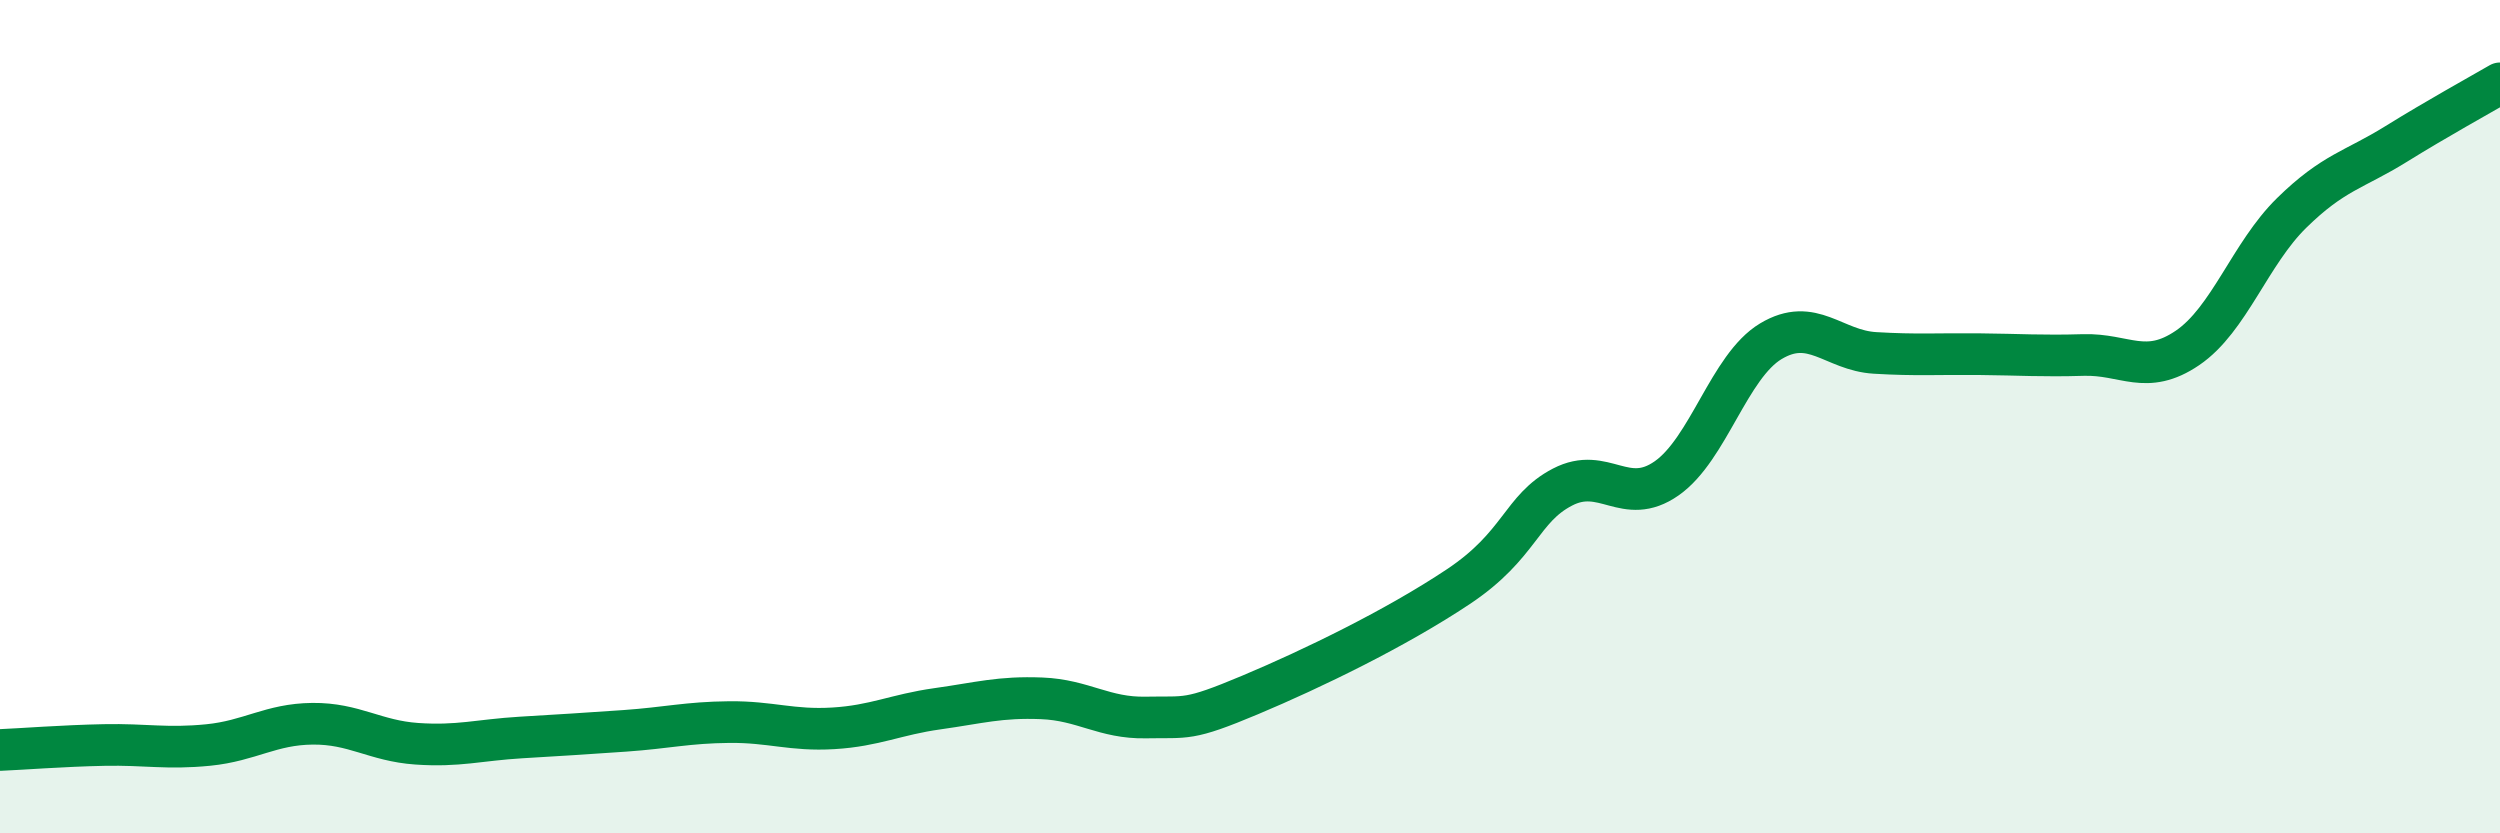
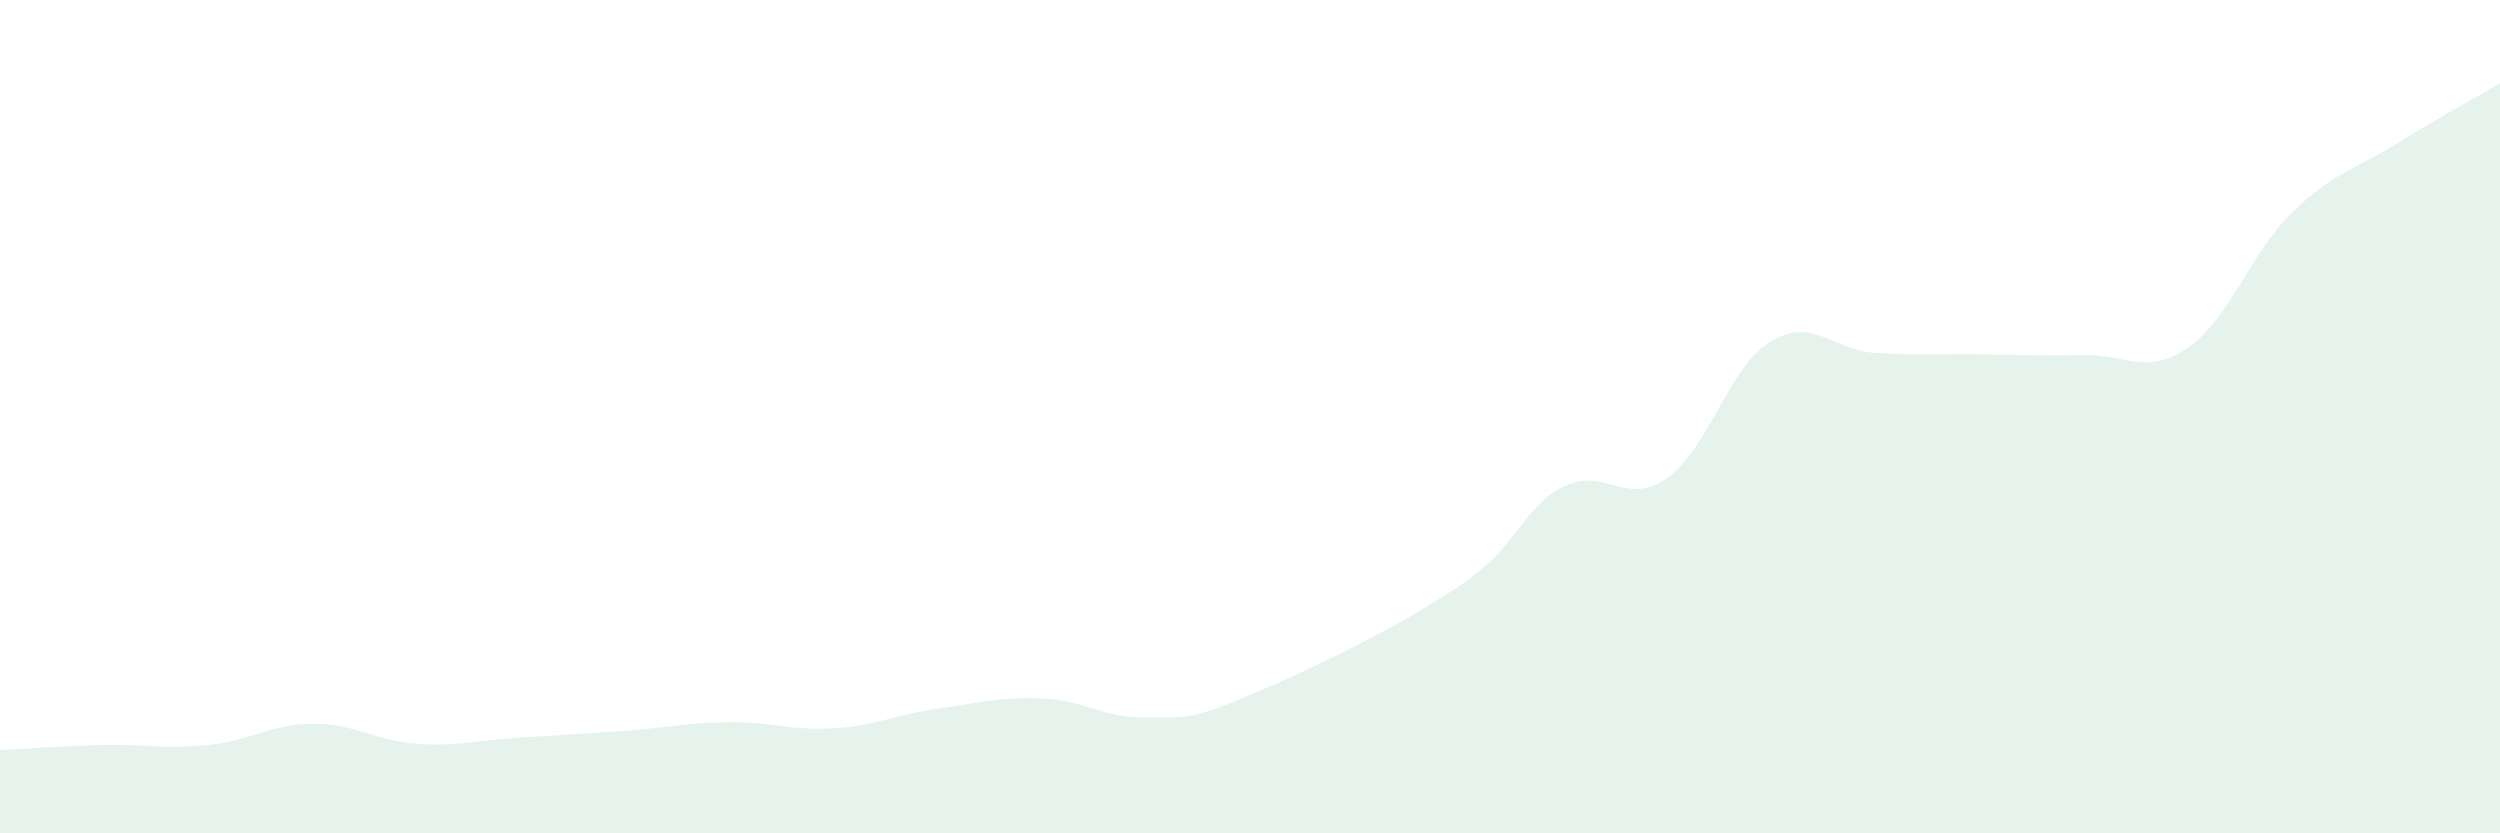
<svg xmlns="http://www.w3.org/2000/svg" width="60" height="20" viewBox="0 0 60 20">
  <path d="M 0,18 C 0.5,17.98 1.5,17.9 2.5,17.88 C 3.5,17.86 4,17.98 5,17.88 C 6,17.78 6.5,17.38 7.5,17.37 C 8.5,17.36 9,17.78 10,17.85 C 11,17.92 11.5,17.76 12.5,17.7 C 13.5,17.64 14,17.61 15,17.54 C 16,17.47 16.5,17.34 17.5,17.33 C 18.5,17.32 19,17.54 20,17.48 C 21,17.42 21.5,17.15 22.5,17.01 C 23.5,16.87 24,16.72 25,16.76 C 26,16.8 26.5,17.24 27.5,17.22 C 28.5,17.2 28.5,17.31 30,16.68 C 31.5,16.05 33.5,15.08 35,14.08 C 36.5,13.08 36.5,12.21 37.5,11.69 C 38.5,11.17 39,12.18 40,11.48 C 41,10.78 41.5,8.79 42.5,8.19 C 43.5,7.59 44,8.41 45,8.47 C 46,8.53 46.5,8.49 47.5,8.5 C 48.5,8.51 49,8.55 50,8.52 C 51,8.49 51.5,9.03 52.5,8.35 C 53.5,7.67 54,6.09 55,5.11 C 56,4.13 56.5,4.08 57.5,3.46 C 58.5,2.84 59.5,2.29 60,2L60 20L0 20Z" fill="#008740" opacity="0.1" stroke-linecap="round" stroke-linejoin="round" />
-   <path d="M 0,18 C 0.5,17.98 1.5,17.9 2.5,17.88 C 3.5,17.86 4,17.98 5,17.88 C 6,17.78 6.5,17.38 7.5,17.37 C 8.5,17.36 9,17.78 10,17.85 C 11,17.92 11.5,17.76 12.5,17.7 C 13.5,17.64 14,17.61 15,17.54 C 16,17.47 16.5,17.34 17.5,17.33 C 18.5,17.32 19,17.54 20,17.48 C 21,17.42 21.5,17.15 22.5,17.01 C 23.5,16.87 24,16.72 25,16.76 C 26,16.8 26.5,17.24 27.5,17.22 C 28.5,17.2 28.5,17.31 30,16.68 C 31.5,16.05 33.5,15.08 35,14.08 C 36.5,13.08 36.5,12.21 37.5,11.69 C 38.5,11.17 39,12.18 40,11.48 C 41,10.78 41.5,8.79 42.5,8.19 C 43.5,7.59 44,8.41 45,8.47 C 46,8.53 46.5,8.49 47.5,8.5 C 48.5,8.51 49,8.55 50,8.52 C 51,8.49 51.5,9.03 52.5,8.35 C 53.5,7.67 54,6.09 55,5.11 C 56,4.13 56.5,4.08 57.5,3.46 C 58.5,2.84 59.5,2.29 60,2" stroke="#008740" stroke-width="1" fill="none" stroke-linecap="round" stroke-linejoin="round" />
</svg>